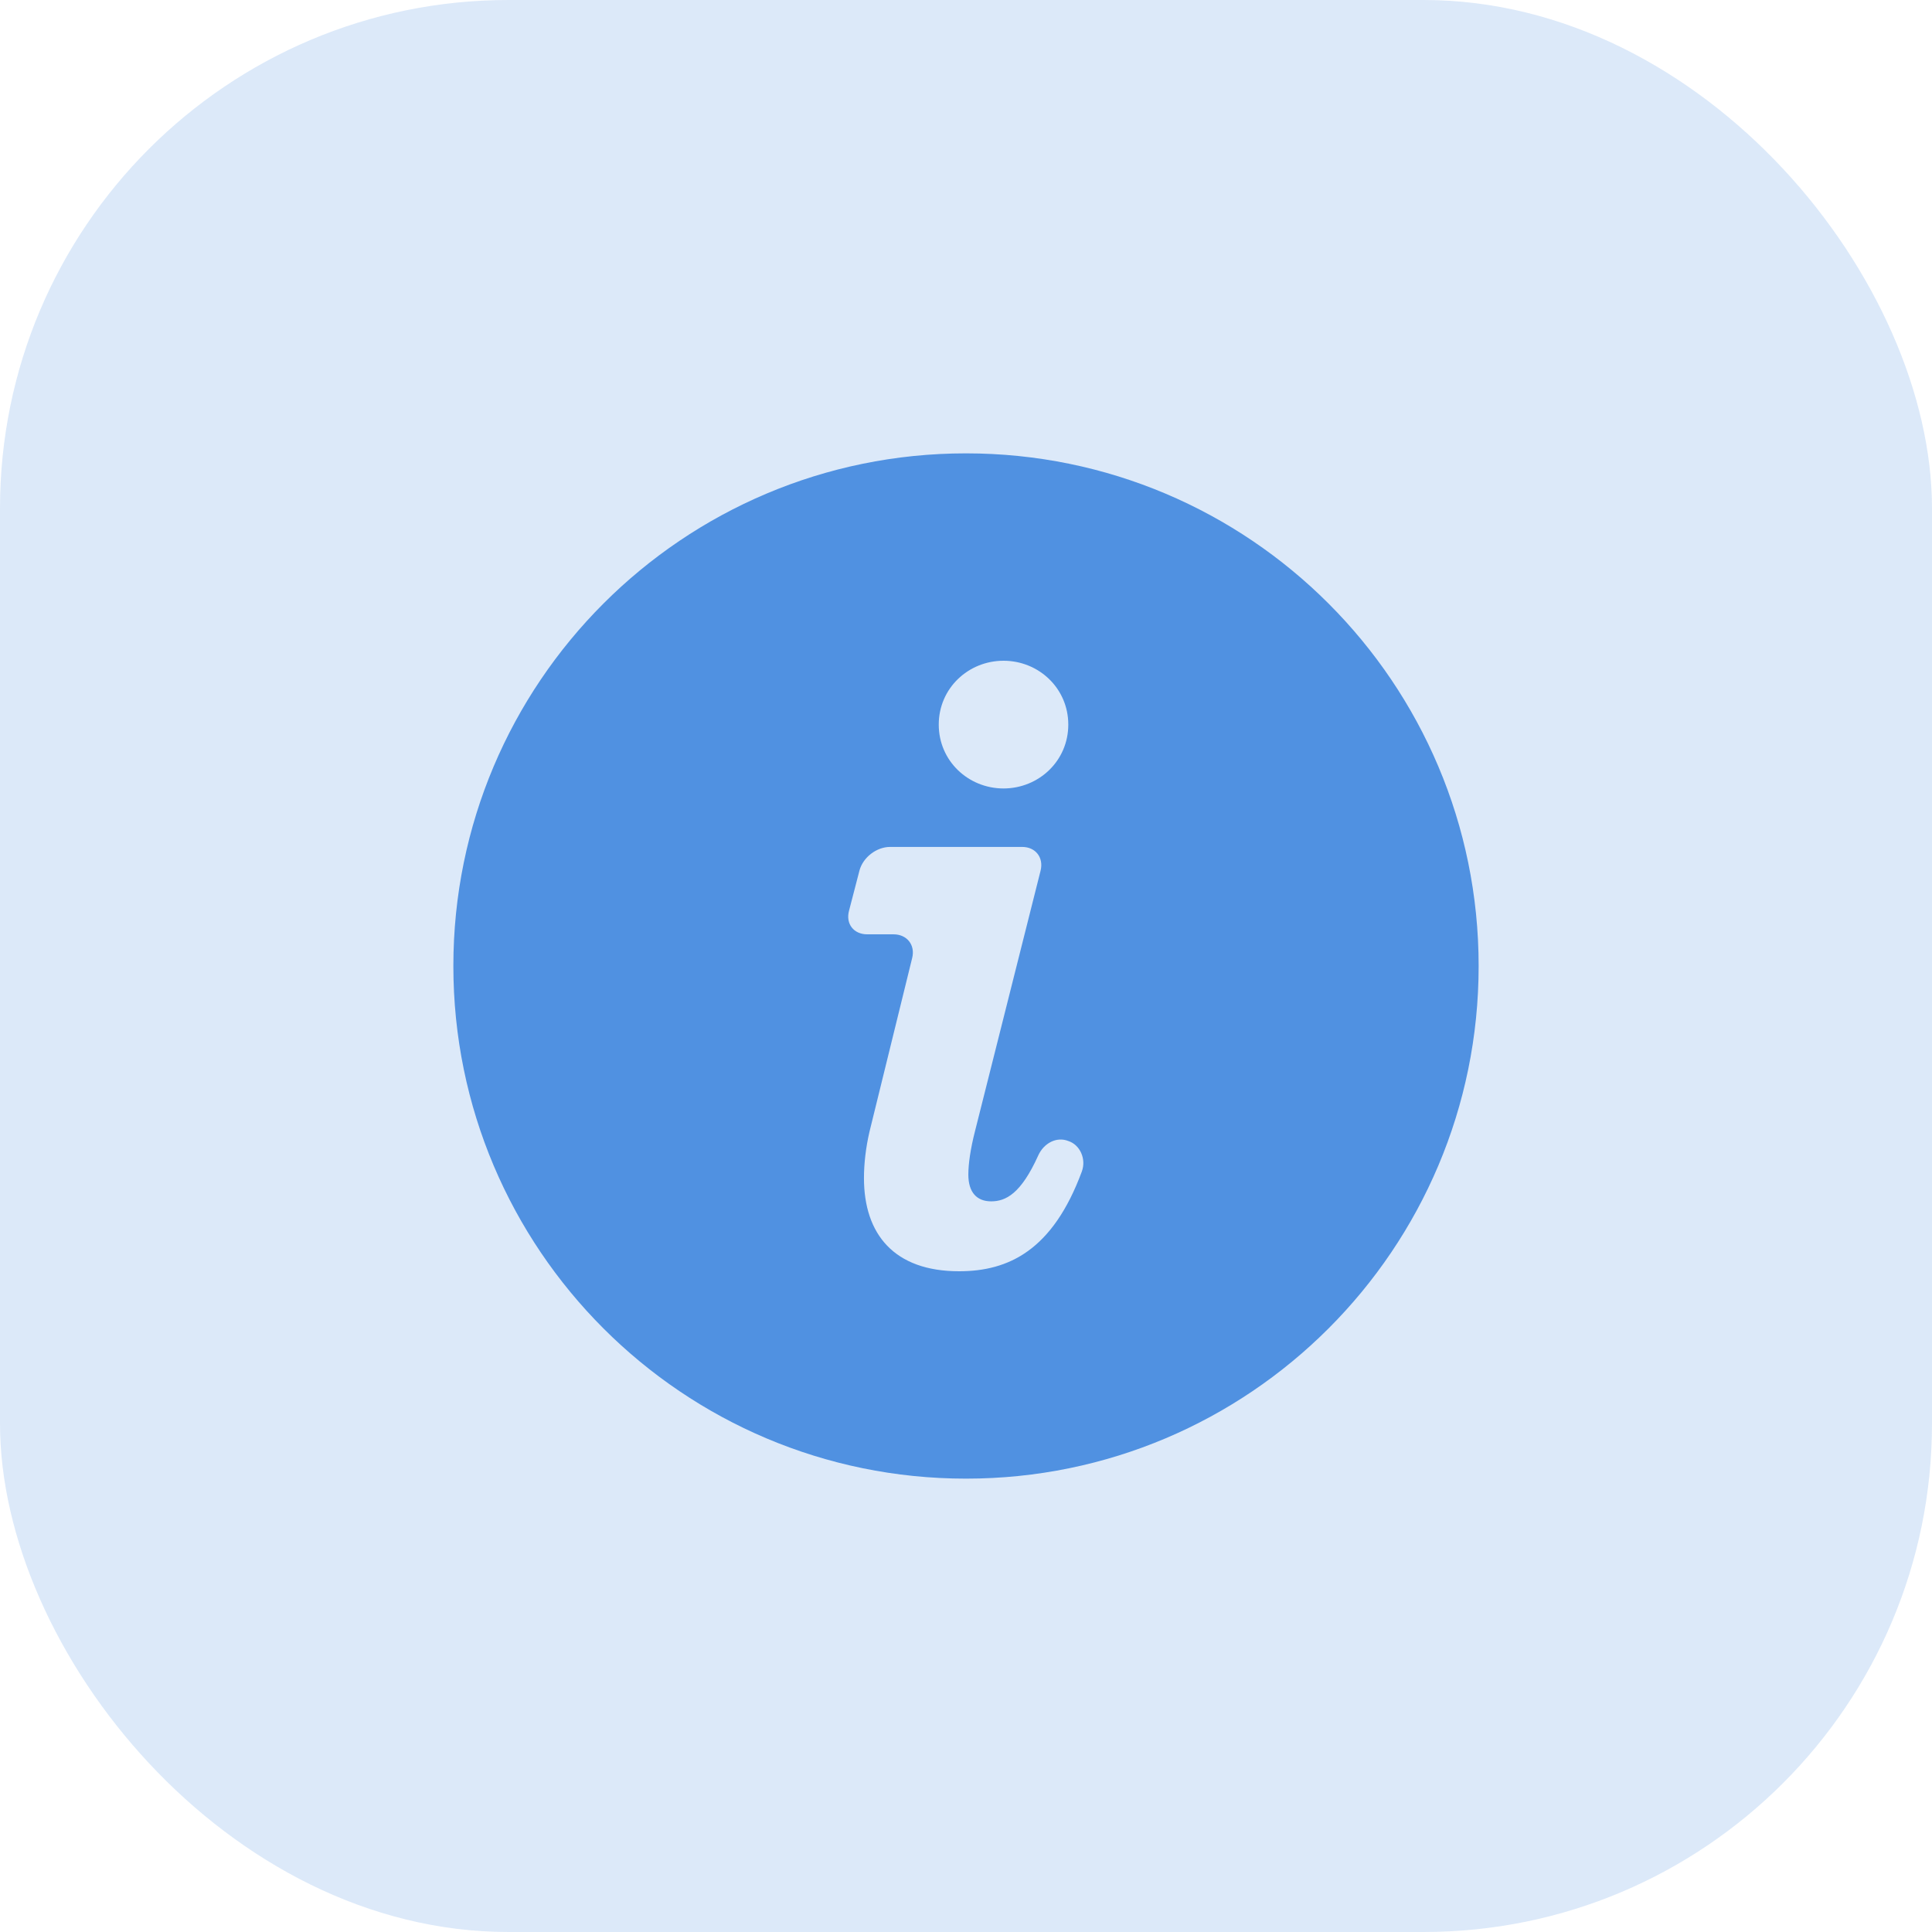
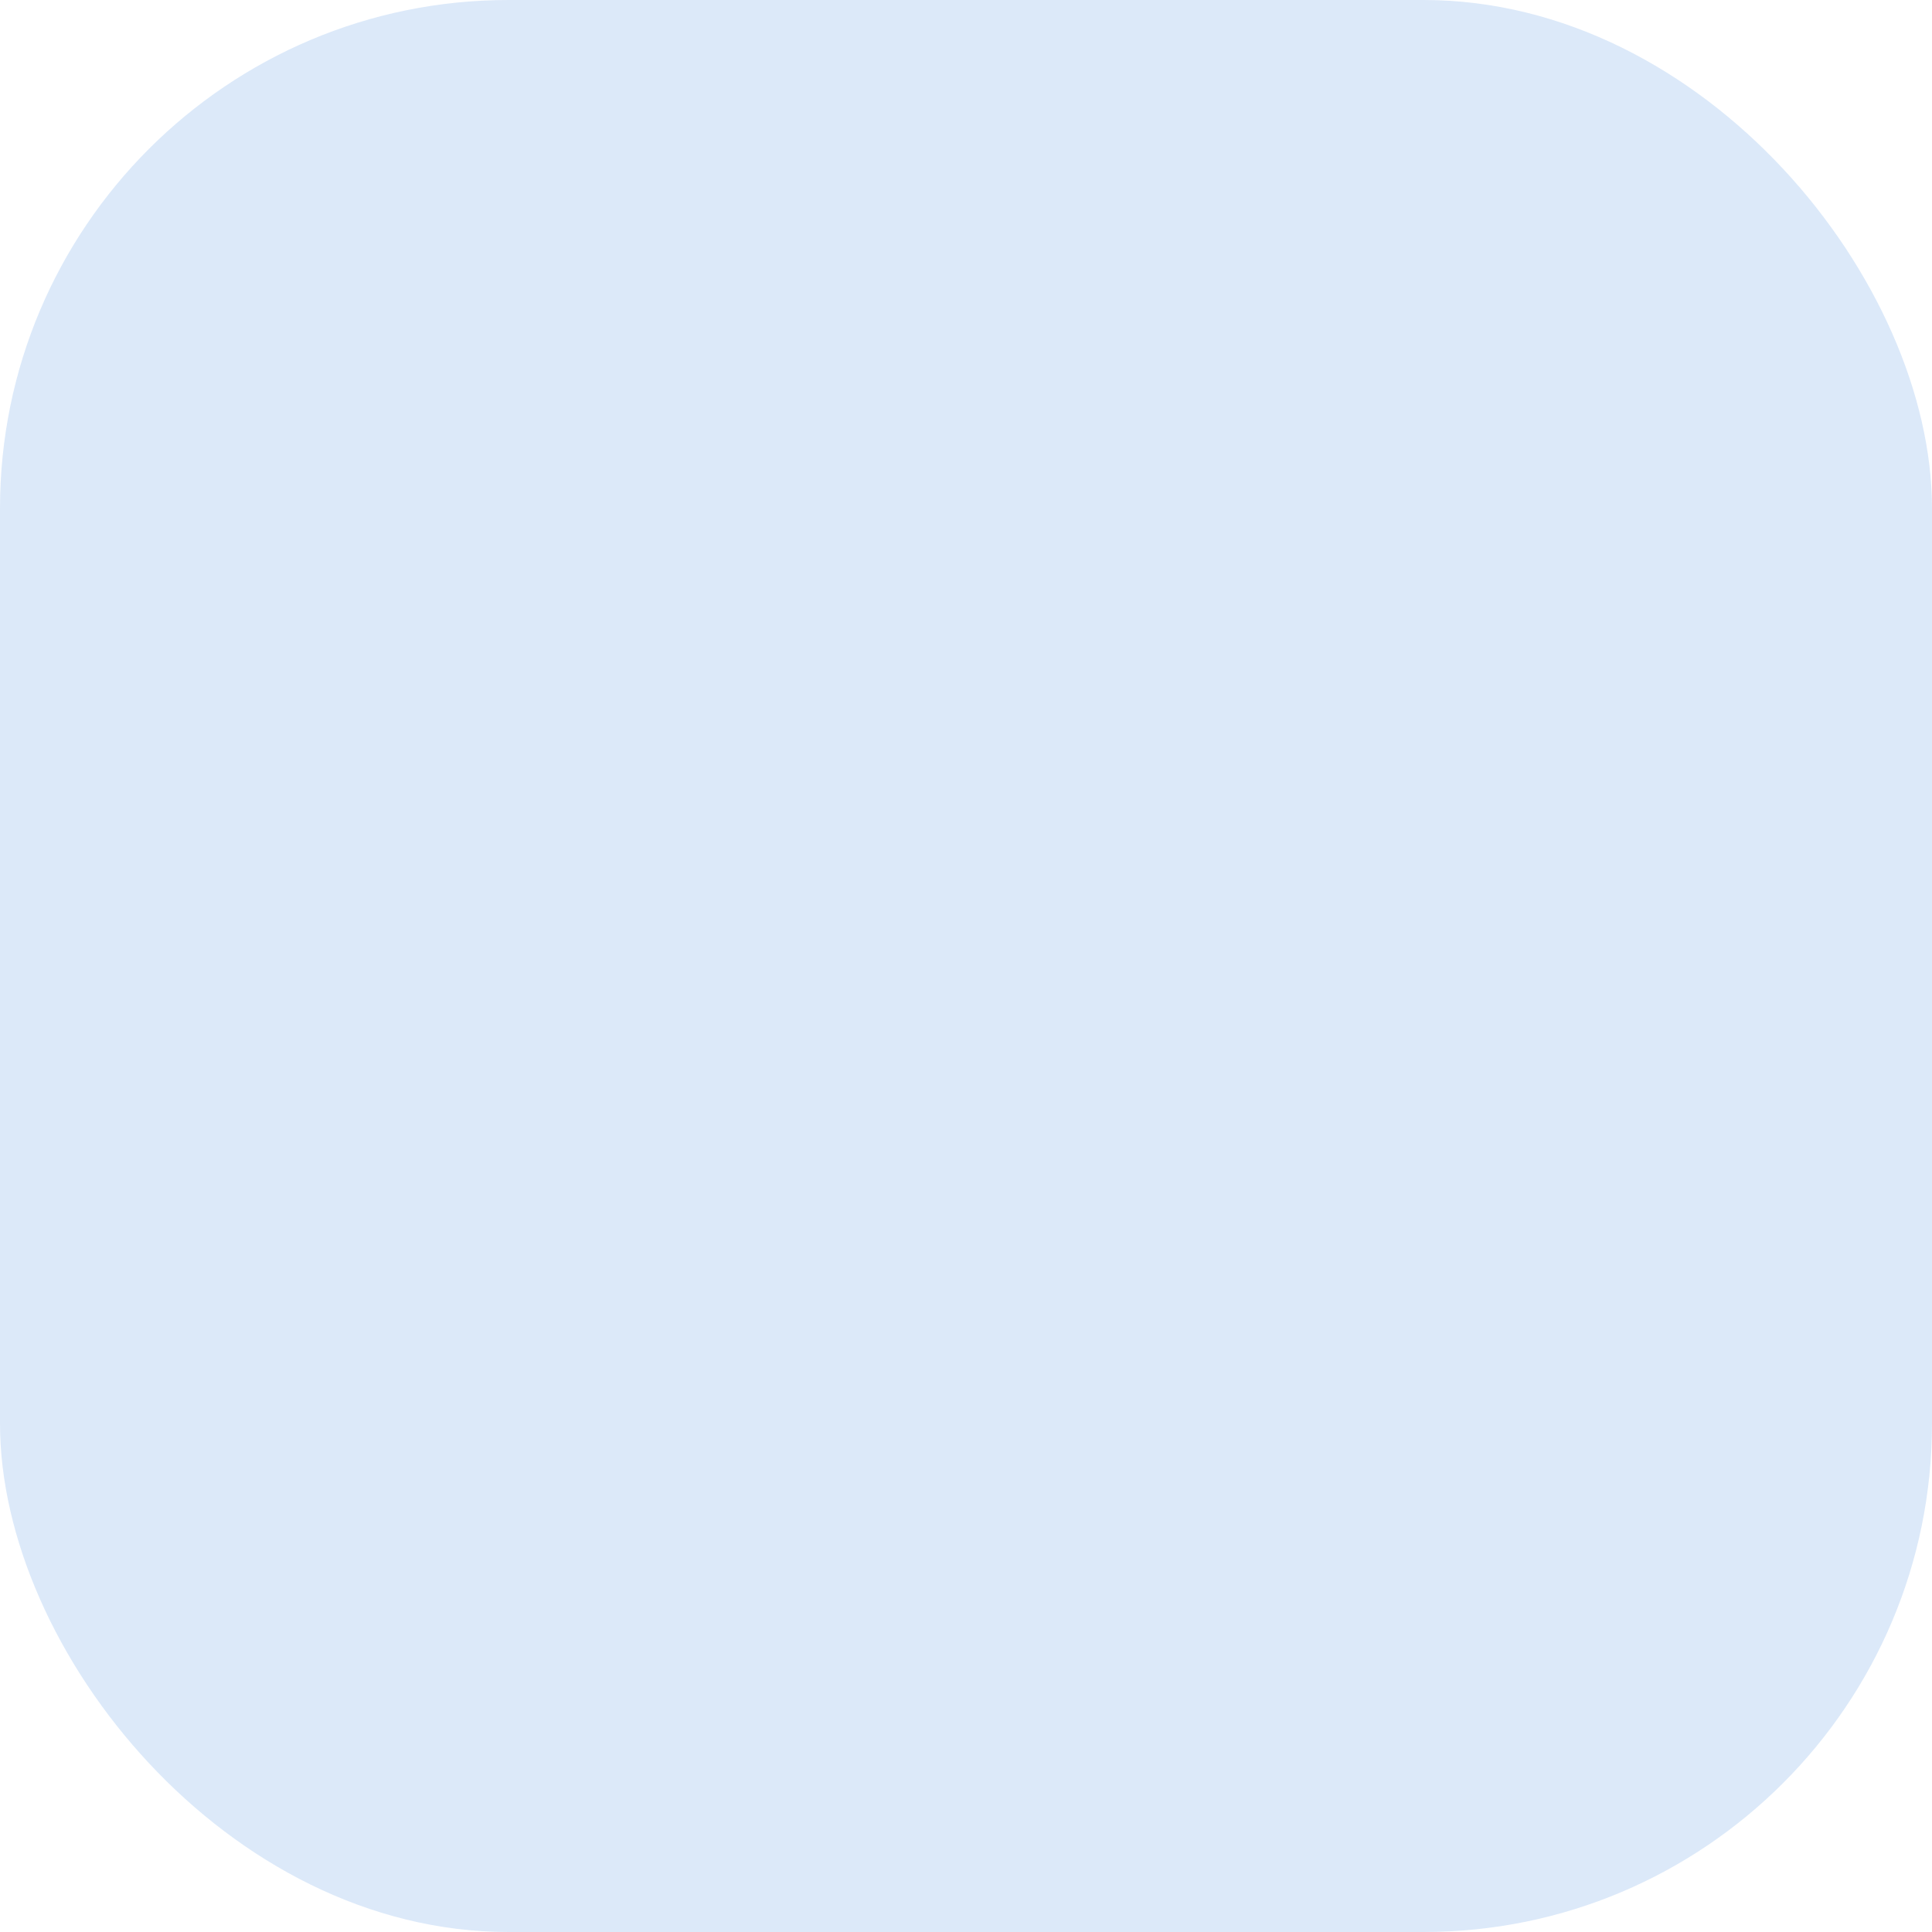
<svg xmlns="http://www.w3.org/2000/svg" width="38" height="38" viewBox="0 0 38 38" fill="none">
  <rect width="38" height="38" rx="10" fill="#5091E1" fill-opacity="0.2" />
  <g clip-path="url(#clip0_683_414)">
-     <path d="M19 8.917C13.431 8.917 8.917 13.431 8.917 19C8.917 24.569 13.431 29.083 19 29.083C24.569 29.083 29.083 24.569 29.083 19C29.083 13.431 24.569 8.917 19 8.917ZM19.738 12.996C20.43 12.996 21.012 13.537 21.012 14.252C21.012 14.967 20.43 15.508 19.738 15.508C19.046 15.508 18.464 14.967 18.464 14.252C18.464 13.537 19.046 12.996 19.738 12.996ZM21.278 23.043C20.705 24.592 19.839 25.004 18.863 25.004C17.588 25.004 16.993 24.276 16.993 23.171C16.993 22.891 17.029 22.57 17.103 22.254L17.941 18.844C18.006 18.588 17.84 18.377 17.575 18.377H17.057C16.791 18.377 16.631 18.171 16.699 17.914L16.905 17.121C16.974 16.864 17.24 16.658 17.506 16.658H20.105C20.37 16.658 20.531 16.869 20.467 17.125L19.179 22.241C19.087 22.598 19.046 22.896 19.046 23.102C19.046 23.455 19.215 23.629 19.495 23.629C19.784 23.629 20.082 23.478 20.421 22.726C20.531 22.483 20.783 22.351 21.012 22.442C21.241 22.515 21.37 22.795 21.278 23.043Z" fill="#5091E1" />
-   </g>
+     </g>
  <defs>
    <clipPath id="clip0_683_414">
-       <rect width="22" height="22" fill="white" transform="translate(8 8)" />
-     </clipPath>
+       </clipPath>
  </defs>
</svg>